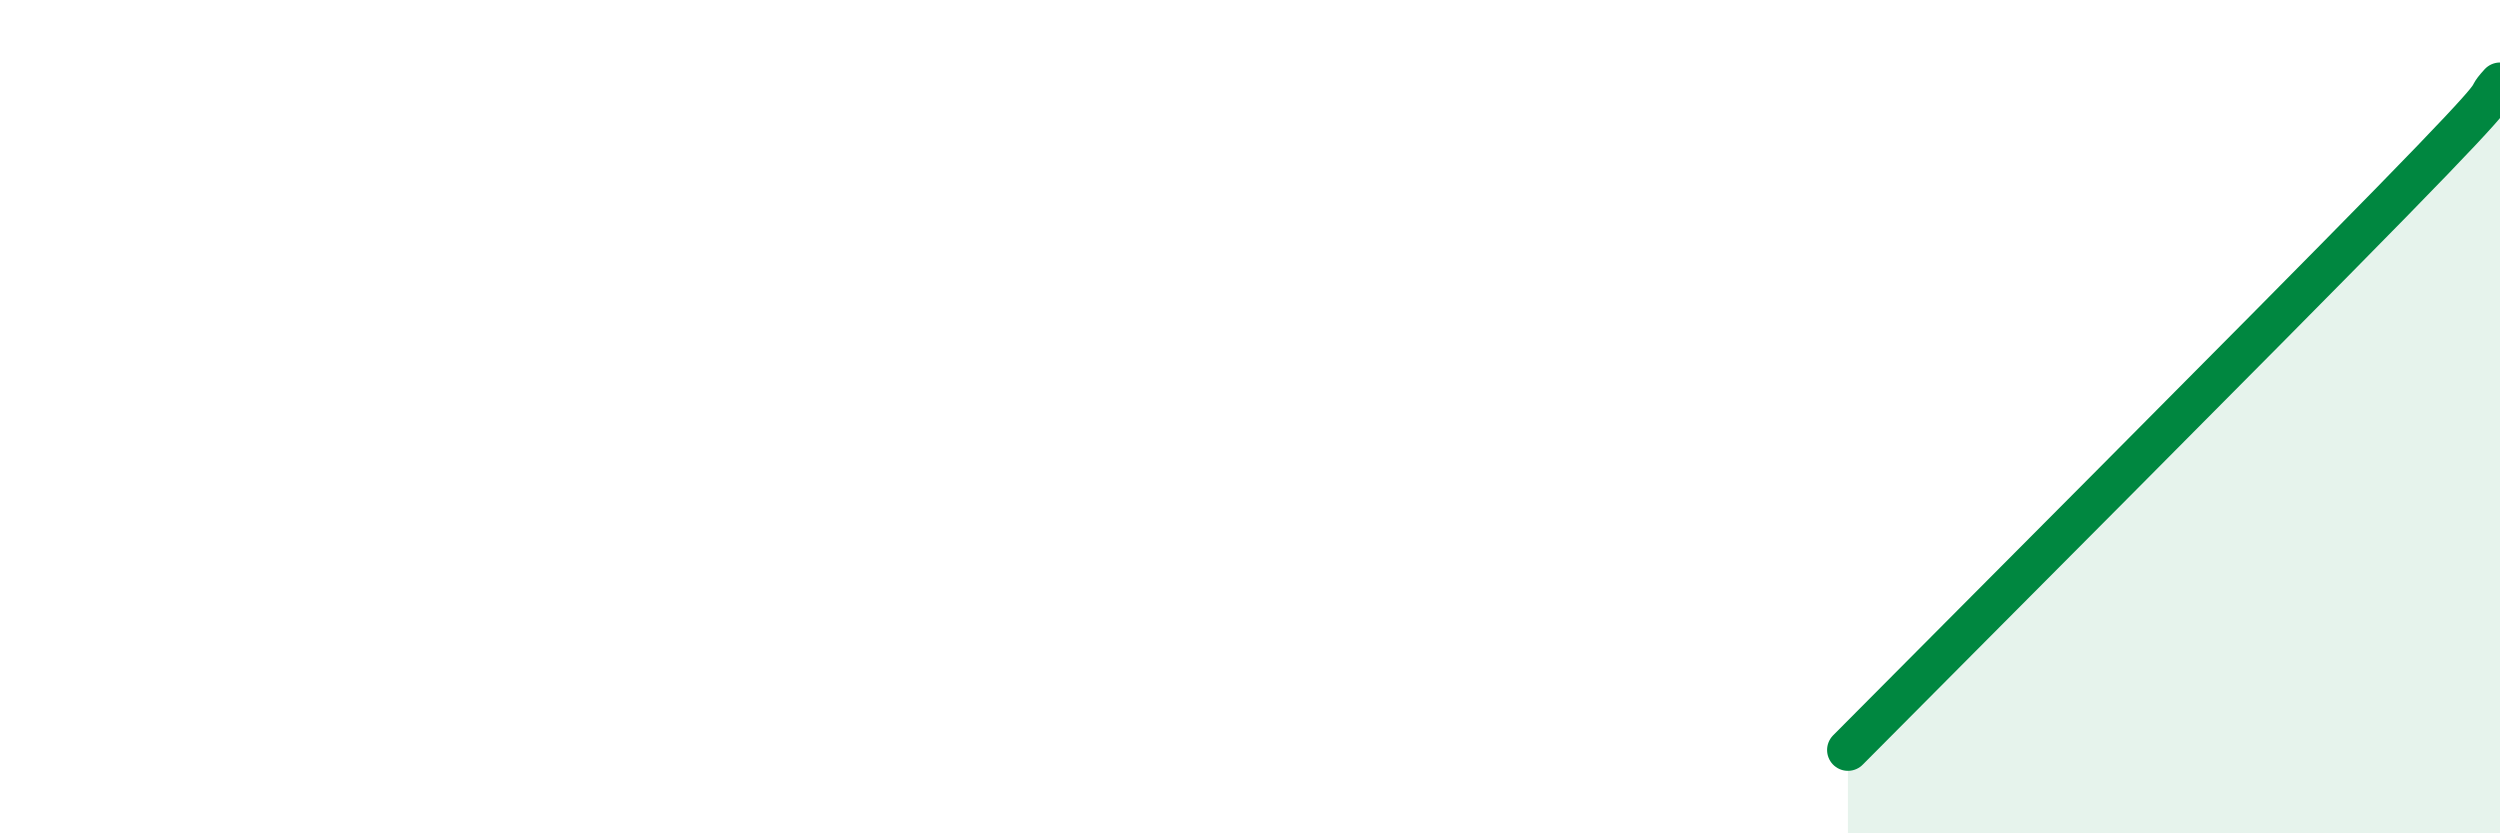
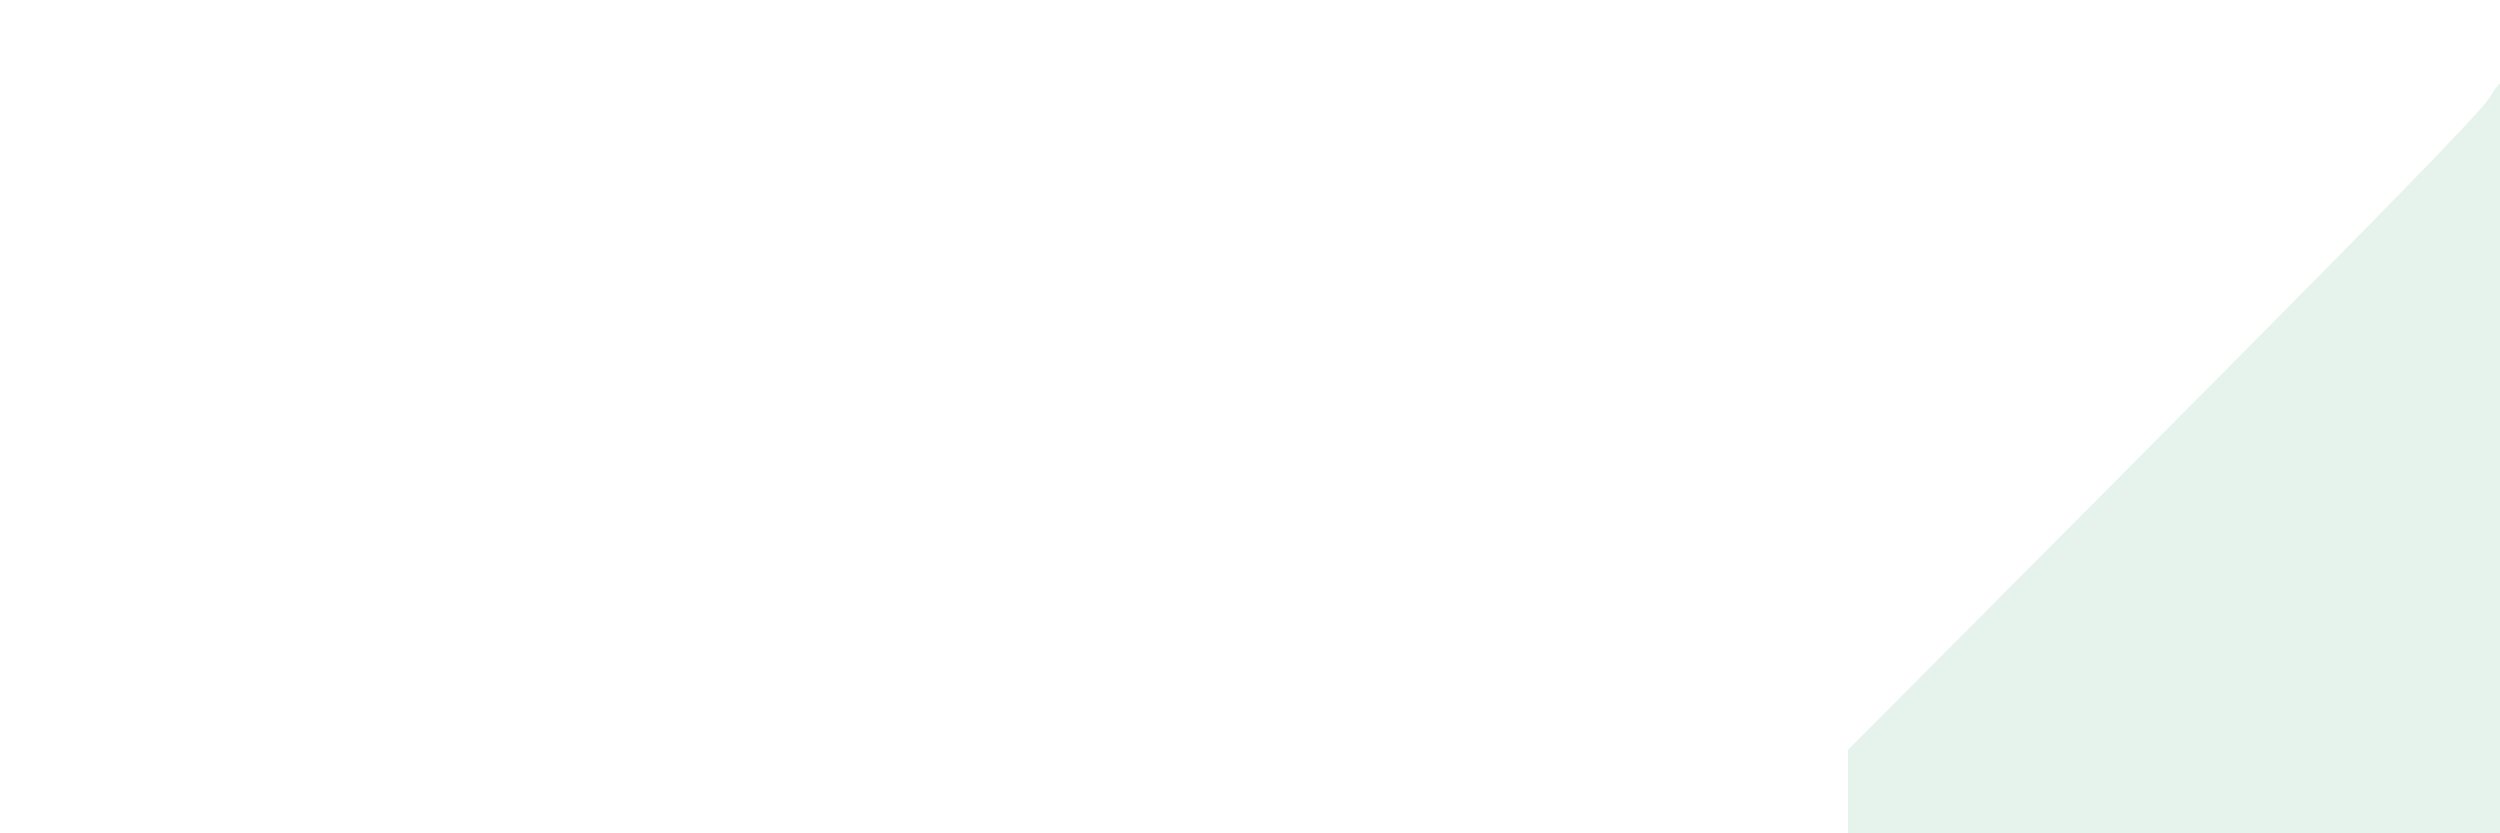
<svg xmlns="http://www.w3.org/2000/svg" width="60" height="20" viewBox="0 0 60 20">
  <path d="M 44.35,18 C 46.96,15.37 54.26,8.06 57.39,4.86 C 60.52,1.66 59.48,2.57 60,2L60 20L44.35 20Z" fill="#008740" opacity="0.1" stroke-linecap="round" stroke-linejoin="round" />
-   <path d="M 44.35,18 C 46.96,15.37 54.26,8.06 57.39,4.86 C 60.52,1.66 59.48,2.57 60,2" stroke="#008740" stroke-width="1" fill="none" stroke-linecap="round" stroke-linejoin="round" />
</svg>